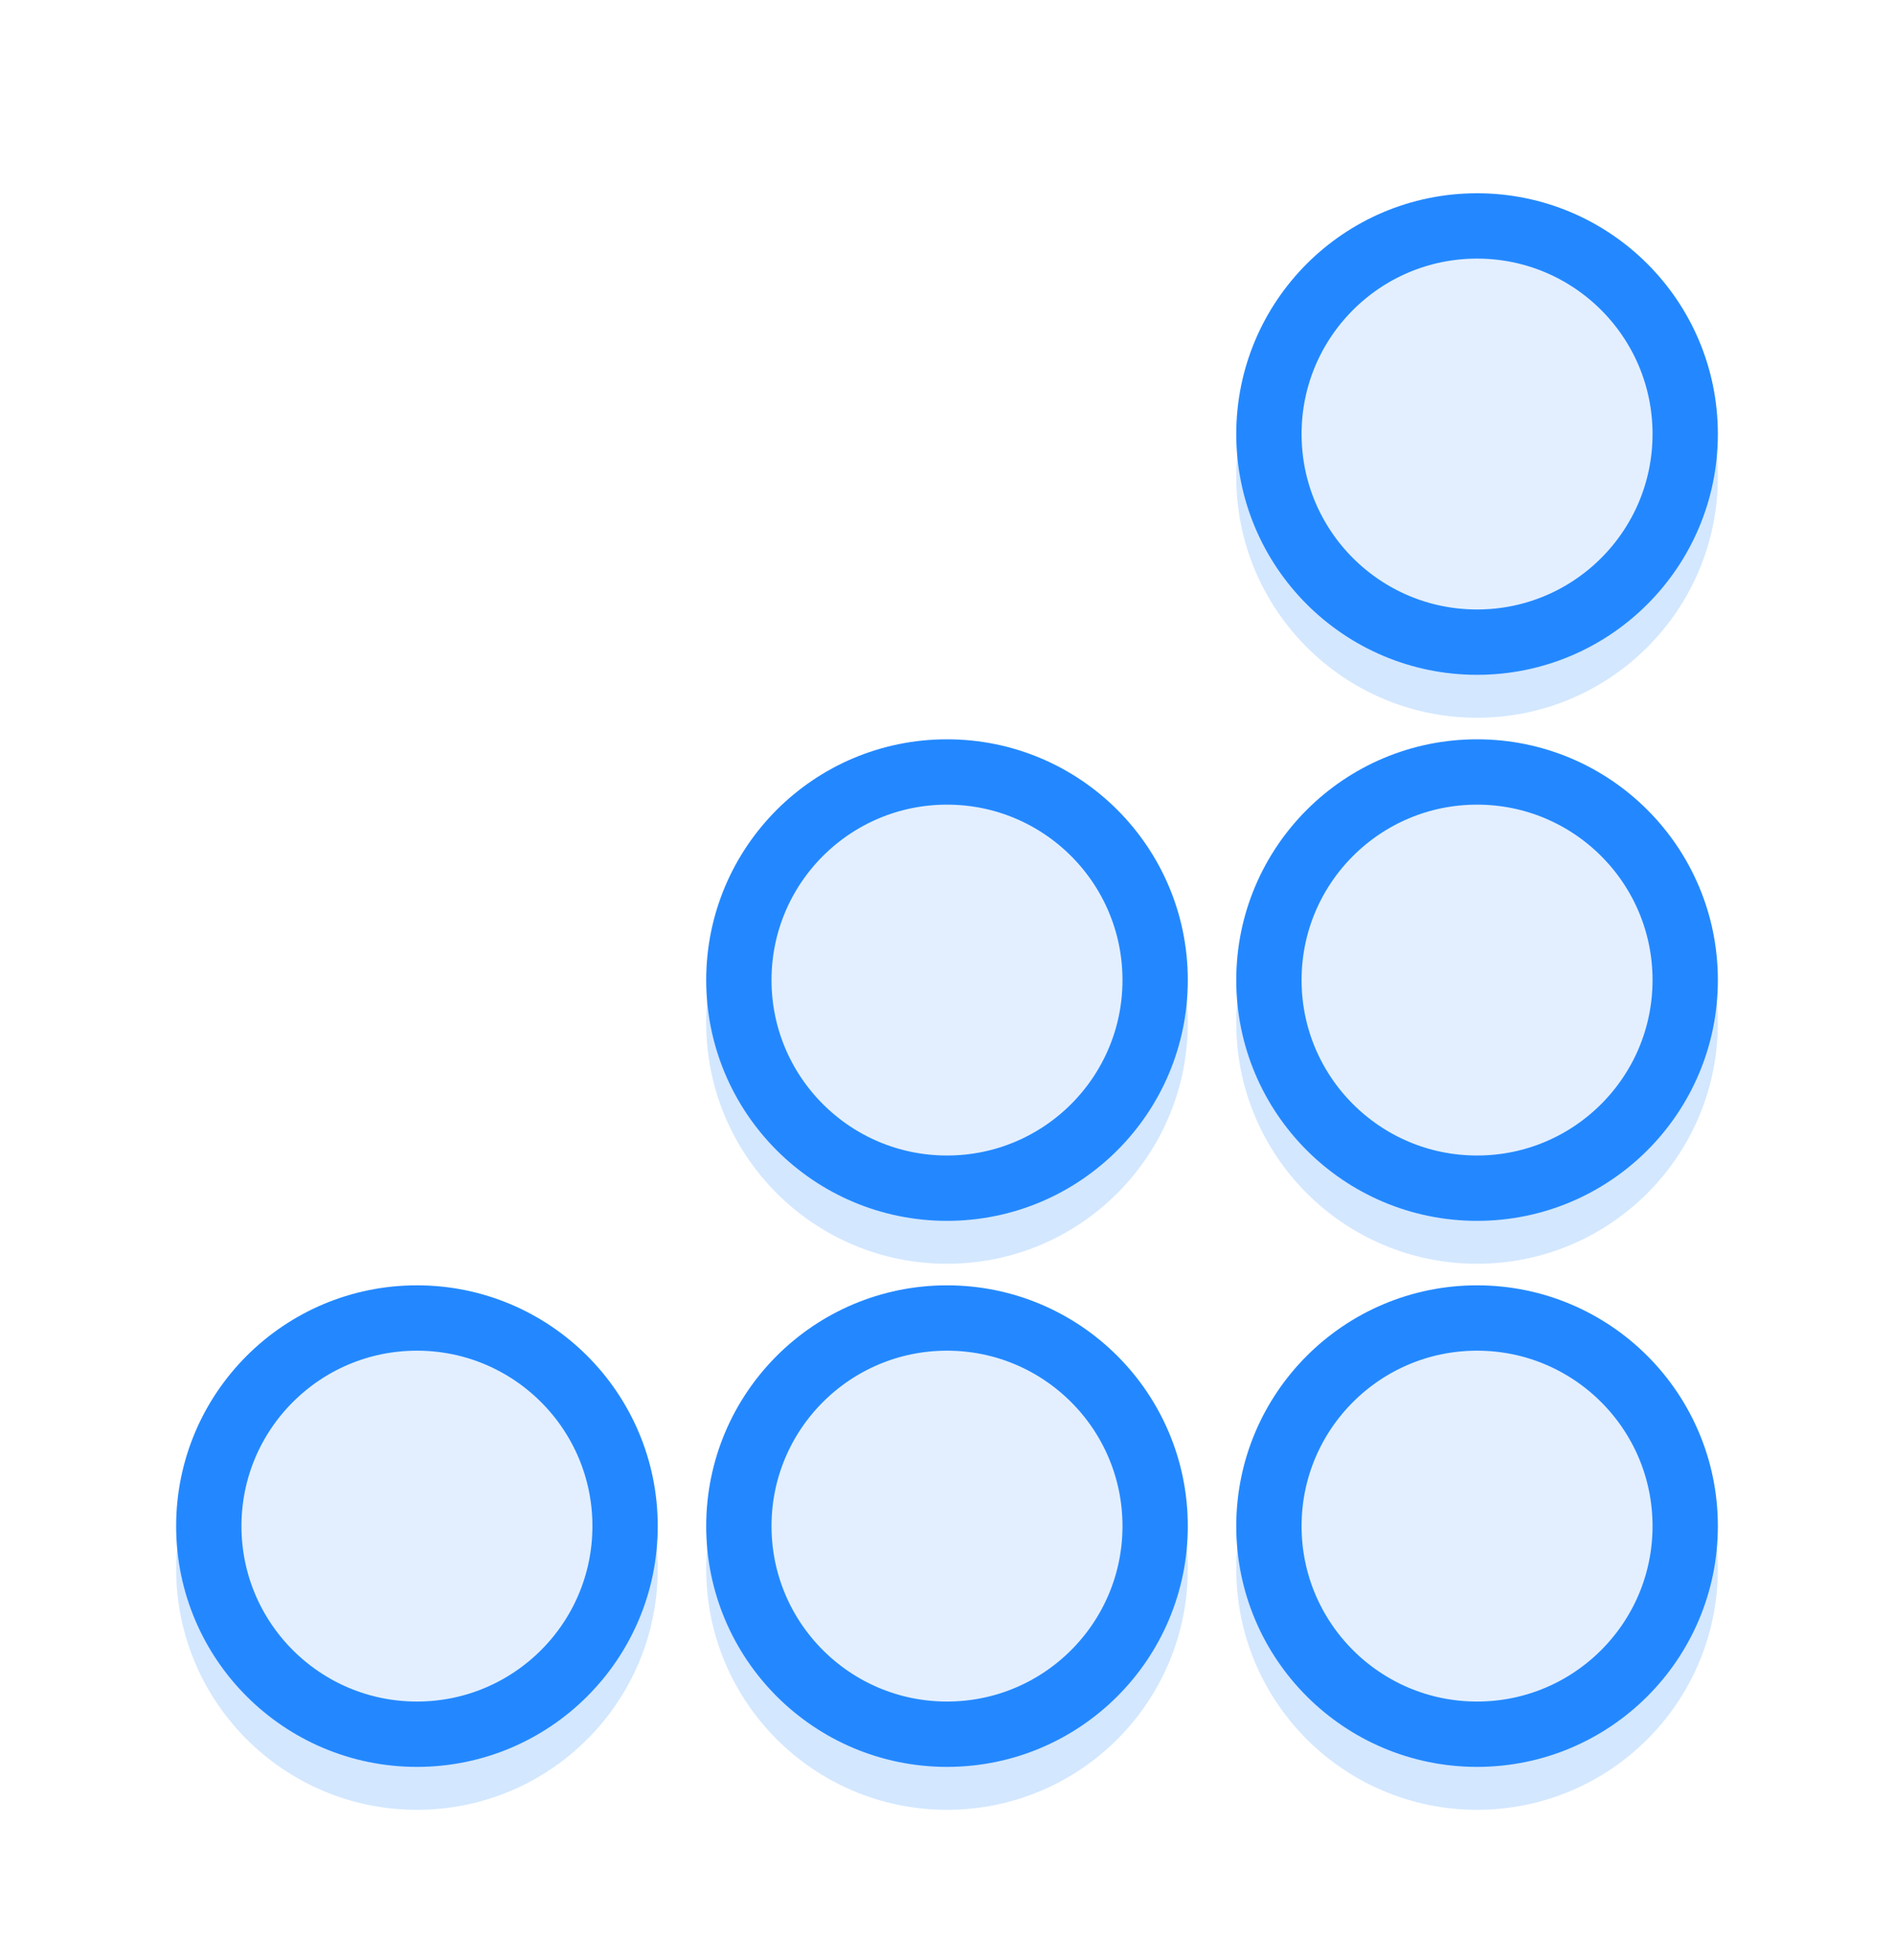
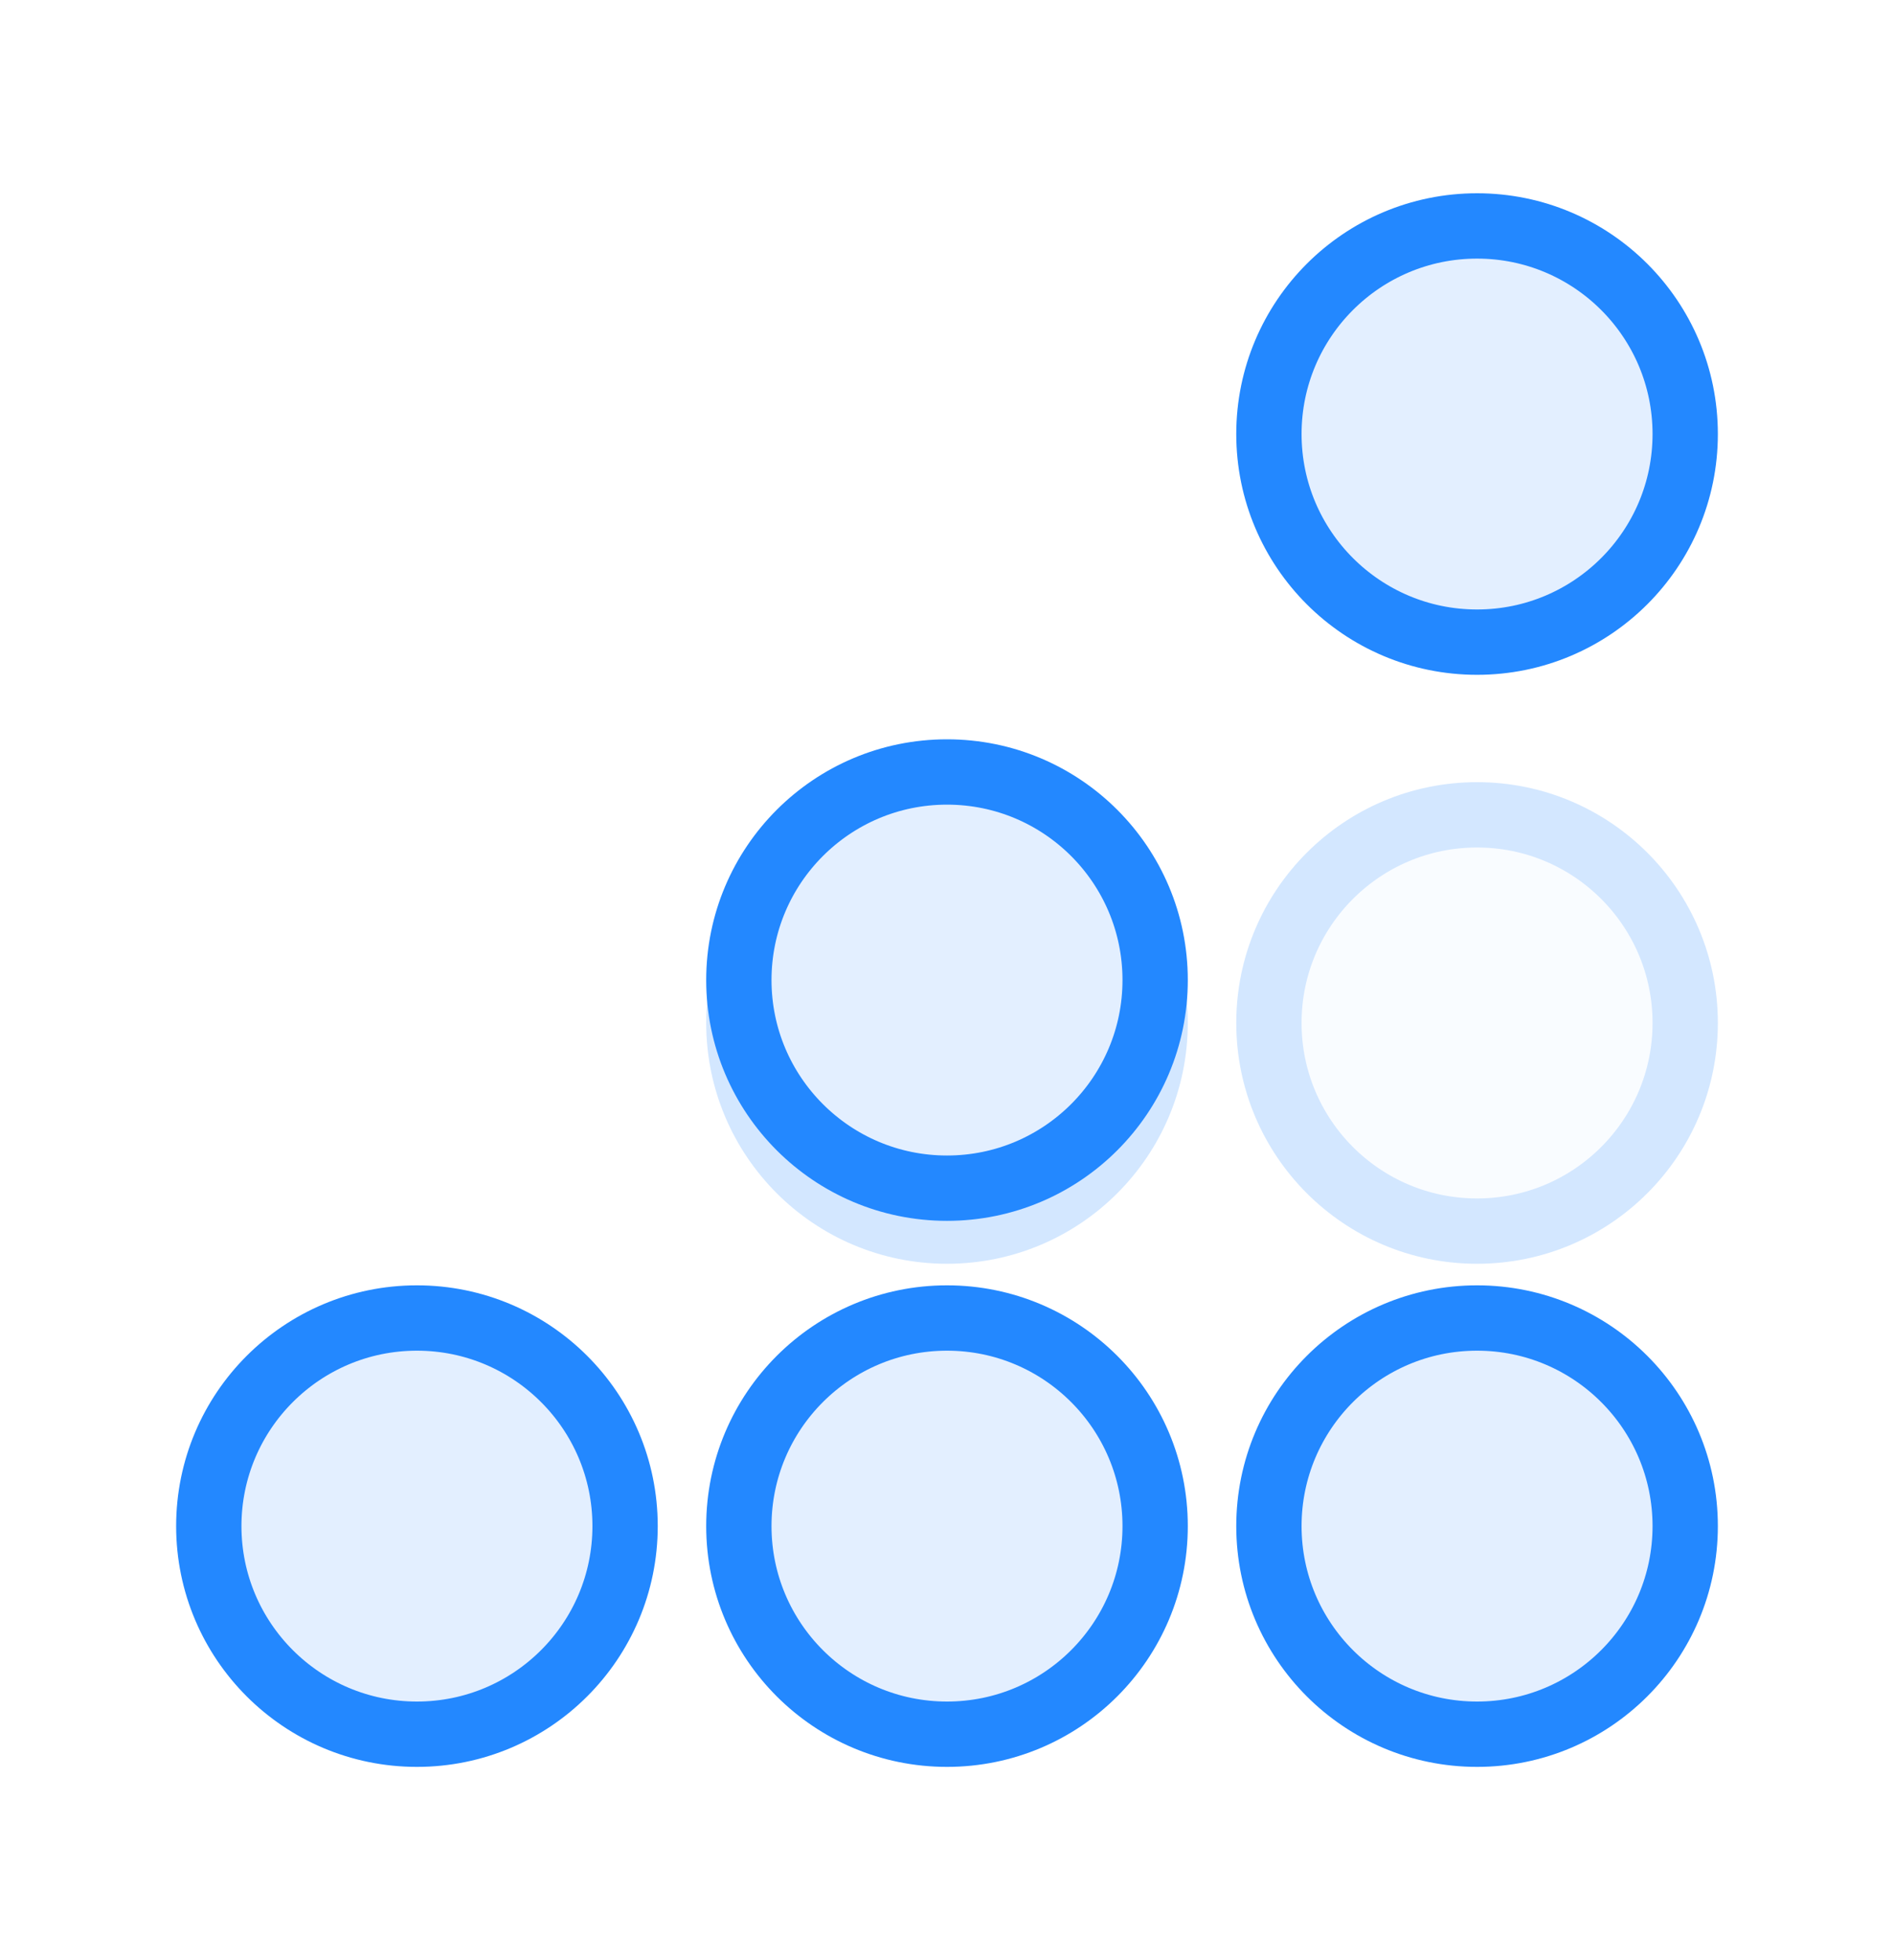
<svg xmlns="http://www.w3.org/2000/svg" width="29" height="30" viewBox="0 0 29 30" fill="none">
  <g opacity="0.2" filter="url(#filter0_f_5391_57649)">
-     <path fill-rule="evenodd" clip-rule="evenodd" d="M22.616 10.485C24.376 10.485 25.803 9.059 25.803 7.299C25.803 5.54 24.376 4.114 22.616 4.114C20.856 4.114 19.429 5.54 19.429 7.299C19.429 9.059 20.856 10.485 22.616 10.485Z" fill="#E3EFFF" stroke="#2388FF" />
    <path fill-rule="evenodd" clip-rule="evenodd" d="M22.616 18.842C24.376 18.842 25.803 17.416 25.803 15.656C25.803 13.897 24.376 12.471 22.616 12.471C20.856 12.471 19.429 13.897 19.429 15.656C19.429 17.416 20.856 18.842 22.616 18.842Z" fill="#E3EFFF" stroke="#2388FF" />
-     <path fill-rule="evenodd" clip-rule="evenodd" d="M22.616 27.199C24.376 27.199 25.803 25.773 25.803 24.014C25.803 22.254 24.376 20.828 22.616 20.828C20.856 20.828 19.429 22.254 19.429 24.014C19.429 25.773 20.856 27.199 22.616 27.199Z" fill="#E3EFFF" stroke="#2388FF" />
    <path fill-rule="evenodd" clip-rule="evenodd" d="M14.5 18.842C16.261 18.842 17.687 17.416 17.687 15.656C17.687 13.897 16.261 12.471 14.5 12.471C12.74 12.471 11.313 13.897 11.313 15.656C11.313 17.416 12.74 18.842 14.5 18.842Z" fill="#E3EFFF" stroke="#2388FF" />
-     <path fill-rule="evenodd" clip-rule="evenodd" d="M14.5 27.199C16.261 27.199 17.687 25.773 17.687 24.014C17.687 22.254 16.261 20.828 14.5 20.828C12.74 20.828 11.313 22.254 11.313 24.014C11.313 25.773 12.74 27.199 14.5 27.199Z" fill="#E3EFFF" stroke="#2388FF" />
-     <path fill-rule="evenodd" clip-rule="evenodd" d="M6.384 27.199C8.144 27.199 9.571 25.773 9.571 24.014C9.571 22.254 8.144 20.828 6.384 20.828C4.624 20.828 3.197 22.254 3.197 24.014C3.197 25.773 4.624 27.199 6.384 27.199Z" fill="#E3EFFF" stroke="#2388FF" />
  </g>
  <path fill-rule="evenodd" clip-rule="evenodd" d="M22.616 9.828C24.376 9.828 25.803 8.402 25.803 6.643C25.803 4.884 24.376 3.458 22.616 3.458C20.856 3.458 19.429 4.884 19.429 6.643C19.429 8.402 20.856 9.828 22.616 9.828Z" fill="#E3EFFF" stroke="#2388FF" />
-   <path fill-rule="evenodd" clip-rule="evenodd" d="M22.616 18.185C24.376 18.185 25.803 16.759 25.803 15C25.803 13.241 24.376 11.815 22.616 11.815C20.856 11.815 19.429 13.241 19.429 15C19.429 16.759 20.856 18.185 22.616 18.185Z" fill="#E3EFFF" stroke="#2388FF" />
  <path fill-rule="evenodd" clip-rule="evenodd" d="M22.616 26.542C24.376 26.542 25.803 25.116 25.803 23.357C25.803 21.598 24.376 20.172 22.616 20.172C20.856 20.172 19.429 21.598 19.429 23.357C19.429 25.116 20.856 26.542 22.616 26.542Z" fill="#E3EFFF" stroke="#2388FF" />
  <path fill-rule="evenodd" clip-rule="evenodd" d="M14.5 18.185C16.261 18.185 17.687 16.759 17.687 15C17.687 13.241 16.261 11.815 14.5 11.815C12.74 11.815 11.313 13.241 11.313 15C11.313 16.759 12.74 18.185 14.5 18.185Z" fill="#E3EFFF" stroke="#2388FF" />
  <path fill-rule="evenodd" clip-rule="evenodd" d="M14.5 26.542C16.261 26.542 17.687 25.116 17.687 23.357C17.687 21.598 16.261 20.172 14.5 20.172C12.74 20.172 11.313 21.598 11.313 23.357C11.313 25.116 12.74 26.542 14.5 26.542Z" fill="#E3EFFF" stroke="#2388FF" />
  <path fill-rule="evenodd" clip-rule="evenodd" d="M6.384 26.542C8.144 26.542 9.571 25.116 9.571 23.357C9.571 21.598 8.144 20.172 6.384 20.172C4.624 20.172 3.197 21.598 3.197 23.357C3.197 25.116 4.624 26.542 6.384 26.542Z" fill="#E3EFFF" stroke="#2388FF" />
  <defs>
    <filter id="filter0_f_5391_57649" x="0.697" y="1.614" width="27.605" height="28.085" filterUnits="userSpaceOnUse" color-interpolation-filters="sRGB">
      <feFlood flood-opacity="0" result="BackgroundImageFix" />
      <feBlend mode="normal" in="SourceGraphic" in2="BackgroundImageFix" result="shape" />
      <feGaussianBlur stdDeviation="1" result="effect1_foregroundBlur_5391_57649" />
    </filter>
  </defs>
</svg>